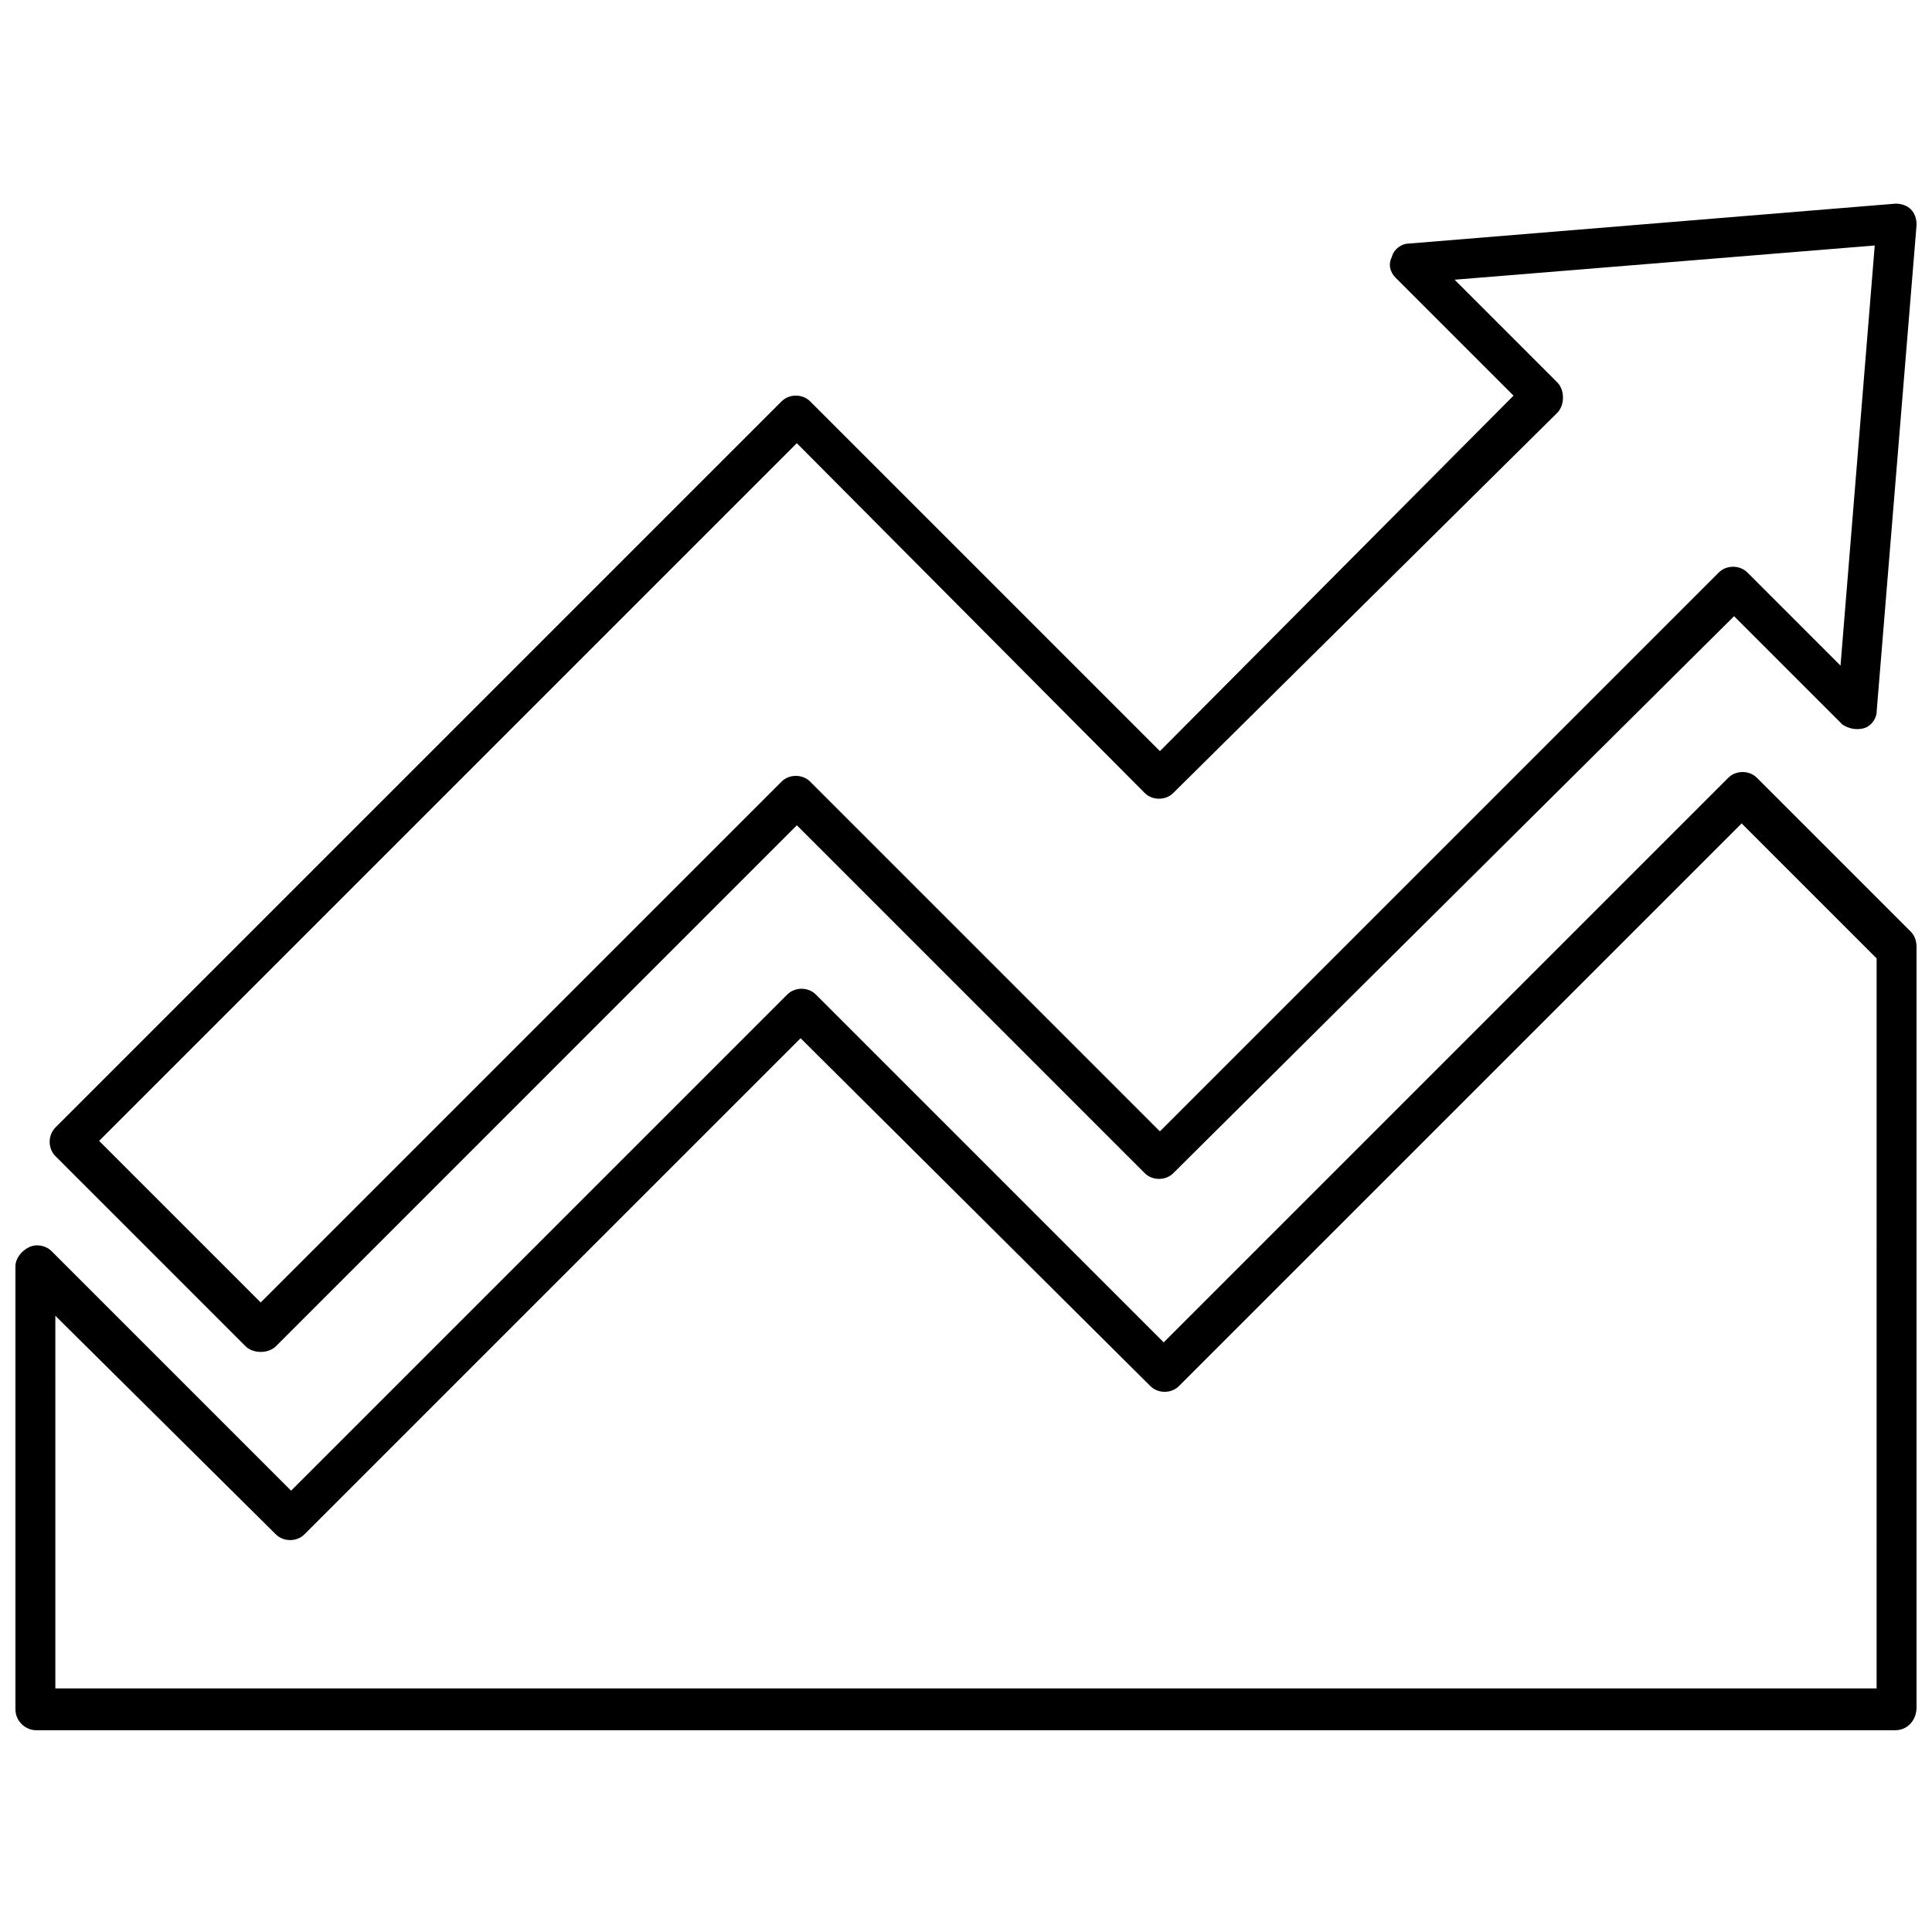
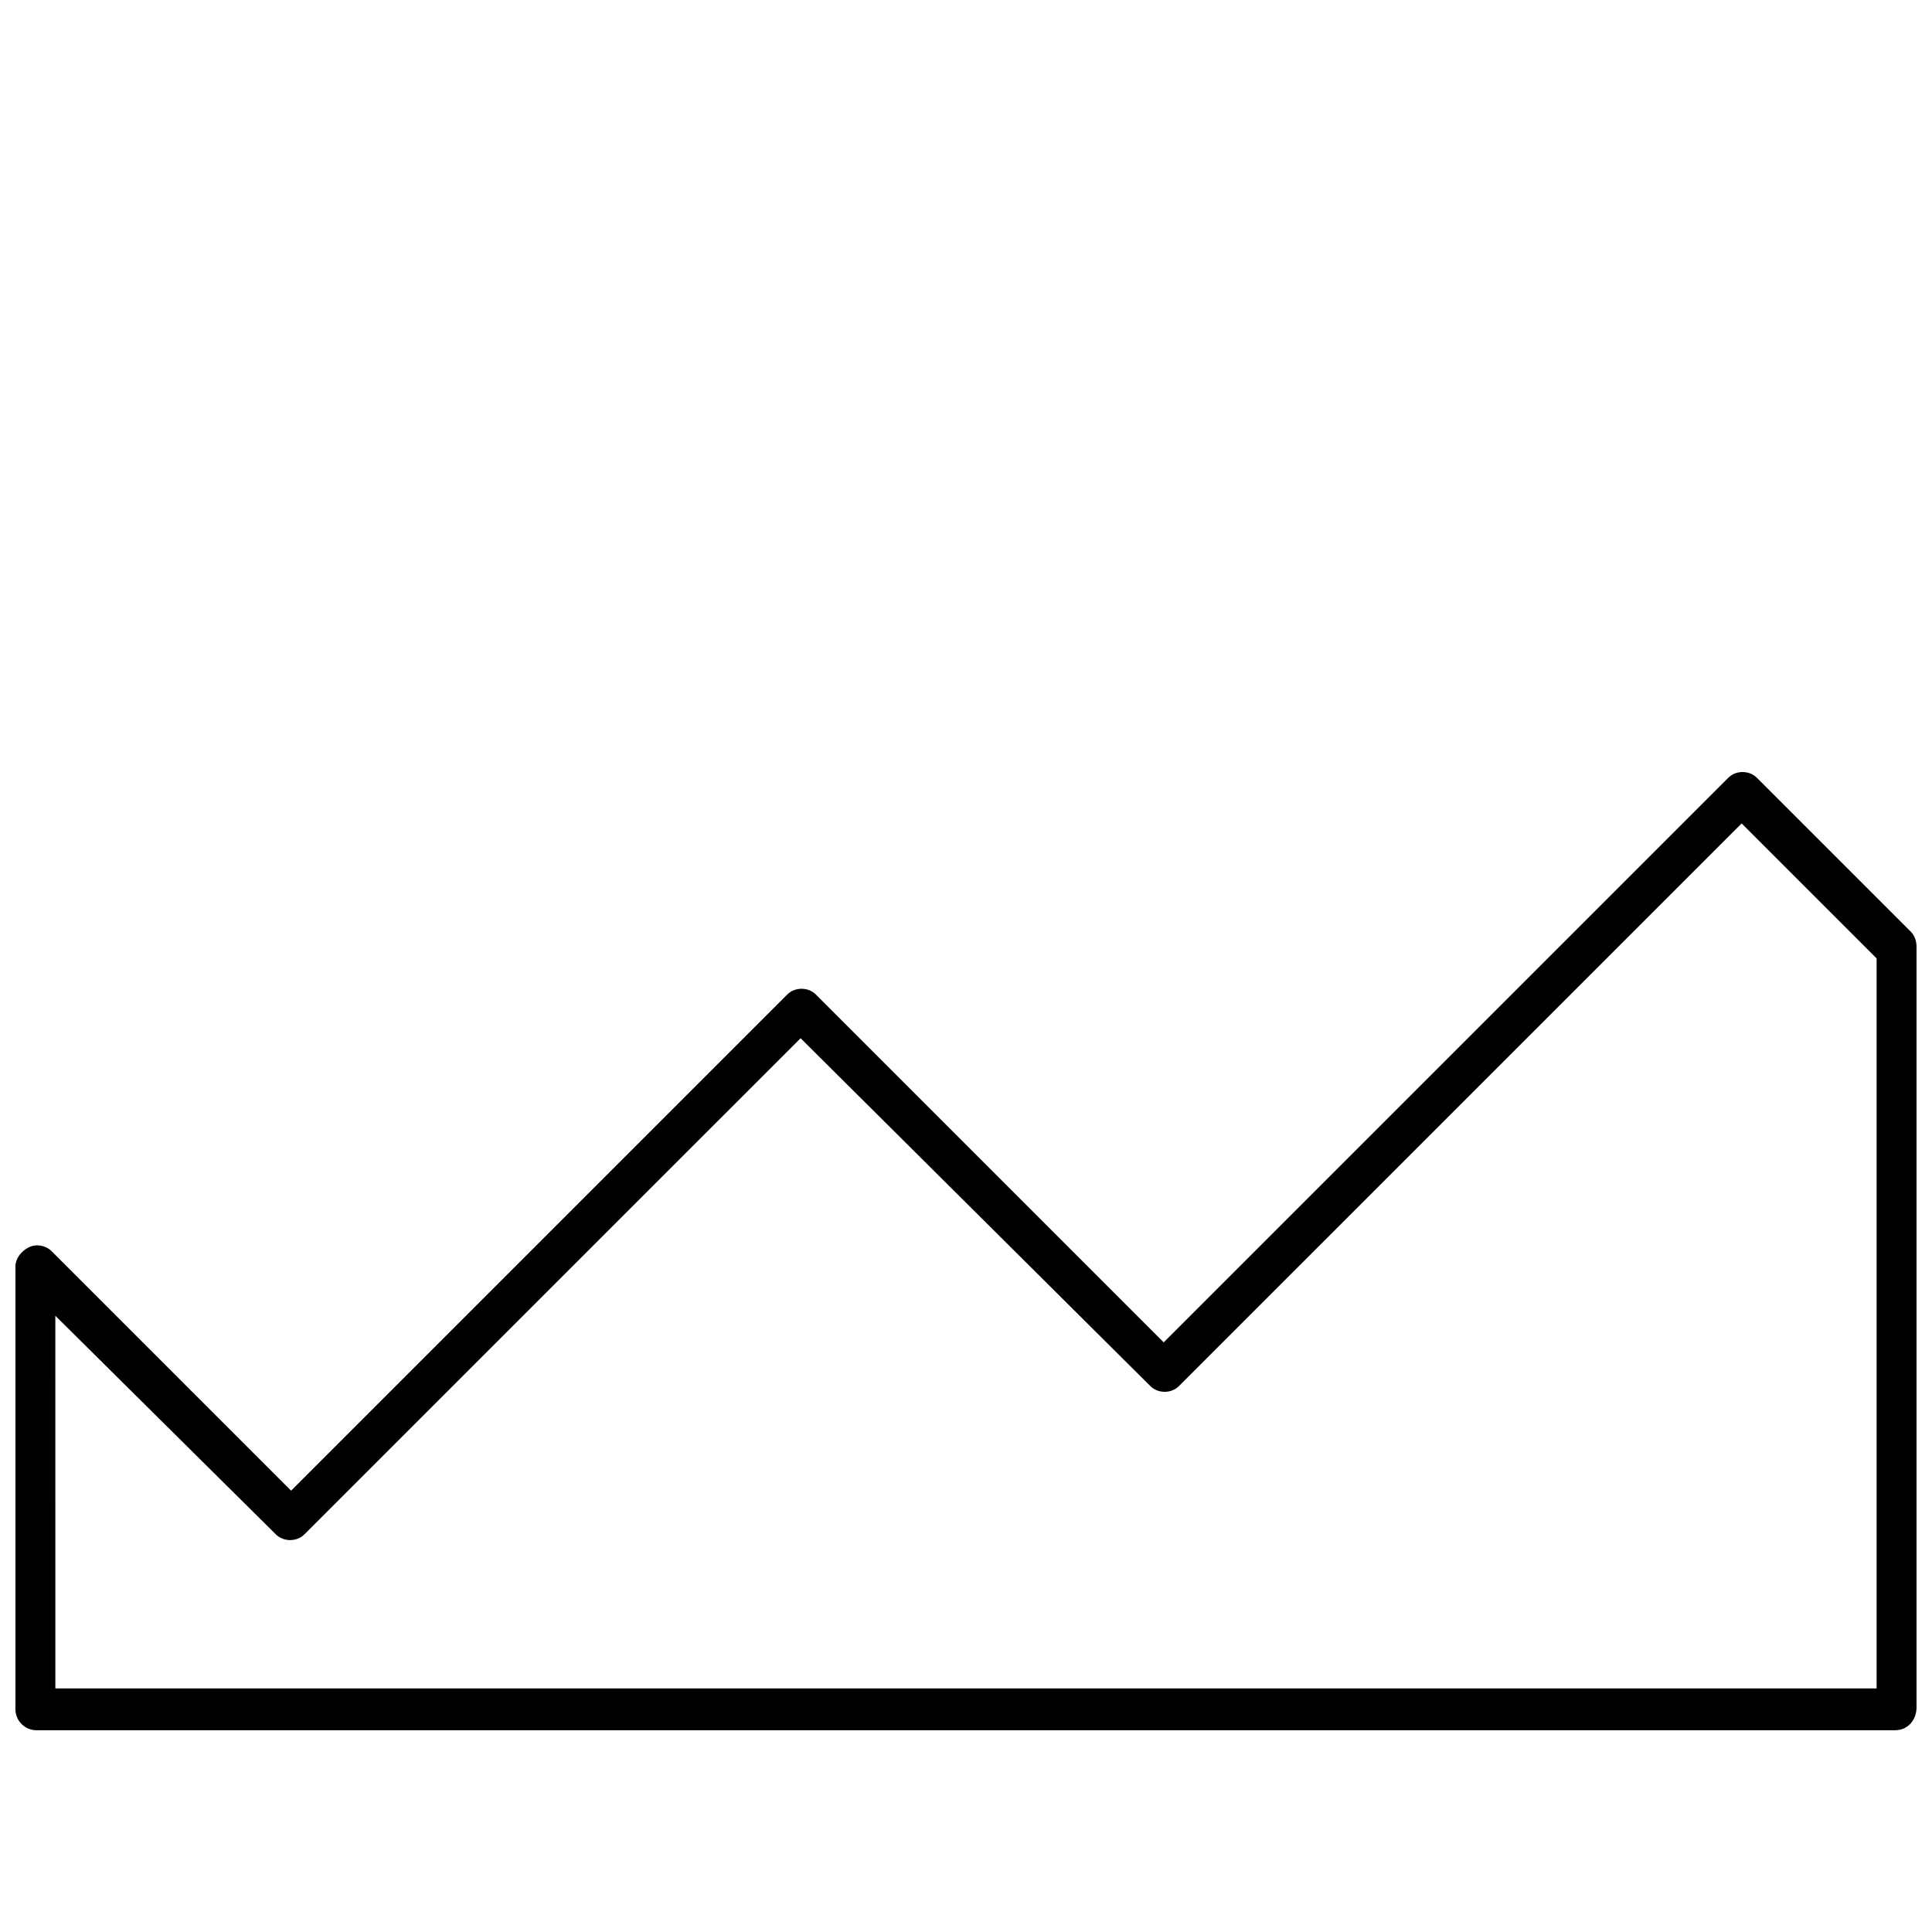
<svg xmlns="http://www.w3.org/2000/svg" width="800px" height="800px" version="1.1" viewBox="144 144 512 512">
  <defs>
    <clipPath id="b">
      <path d="m157 197h494.9v306h-494.9z" />
    </clipPath>
    <clipPath id="a">
      <path d="m148.09 348h503.81v255h-503.81z" />
    </clipPath>
  </defs>
  <g>
    <g clip-path="url(#b)">
-       <path d="m213.09 502.27c-1.512 0-3.023-0.504-4.031-1.512l-50.383-50.383c-2.016-2.016-2.016-5.543 0-7.559l192.46-192.46c2.016-2.016 5.543-2.016 7.559 0l92.699 92.699 93.707-94.207-31.234-31.234c-1.512-1.512-2.016-3.527-1.008-5.543 0.504-2.016 2.519-3.527 4.535-3.527l128.98-10.578c1.512 0 3.023 0.504 4.031 1.512 1.008 1.008 1.512 2.519 1.512 4.031l-10.578 128.98c0 2.016-1.512 4.031-3.527 4.535s-4.031 0-5.543-1.008l-28.719-28.719-148.62 147.61c-2.016 2.016-5.543 2.016-7.559 0l-92.195-92.199-138.04 138.05c-1.008 1.008-2.519 1.512-4.031 1.512zm-42.824-55.926 42.824 42.824 138.04-138.04c2.016-2.016 5.543-2.016 7.559 0l92.699 92.699 148.12-148.12c2.016-2.016 5.543-2.016 7.559 0l24.688 24.688 9.07-111.34-111.34 9.07 27.207 27.207c1.008 1.008 1.512 2.519 1.512 4.031s-0.504 3.023-1.512 4.031l-101.77 100.76c-2.016 2.016-5.543 2.016-7.559 0l-92.195-92.703z" />
-     </g>
+       </g>
    <g clip-path="url(#a)">
      <path d="m646.36 602.53h-492.73c-3.023 0-5.543-2.519-5.543-5.543v-117.39c0-2.016 1.512-4.031 3.527-5.039s4.535-0.504 6.047 1.008l63.48 63.48 131.5-131.5c2.016-2.016 5.543-2.016 7.559 0l92.195 92.195 149.63-149.63c2.016-2.016 5.543-2.016 7.559 0l40.809 40.809c1.008 1.008 1.512 2.519 1.512 4.031v201.52c-0.008 3.531-2.527 6.051-5.547 6.051zm-487.69-11.086h482.65l0.004-193.46-35.77-35.77-149.13 149.12c-2.016 2.016-5.543 2.016-7.559 0l-92.699-92.195-131.5 131.49c-2.016 2.016-5.543 2.016-7.559 0l-58.441-57.938z" />
    </g>
  </g>
</svg>